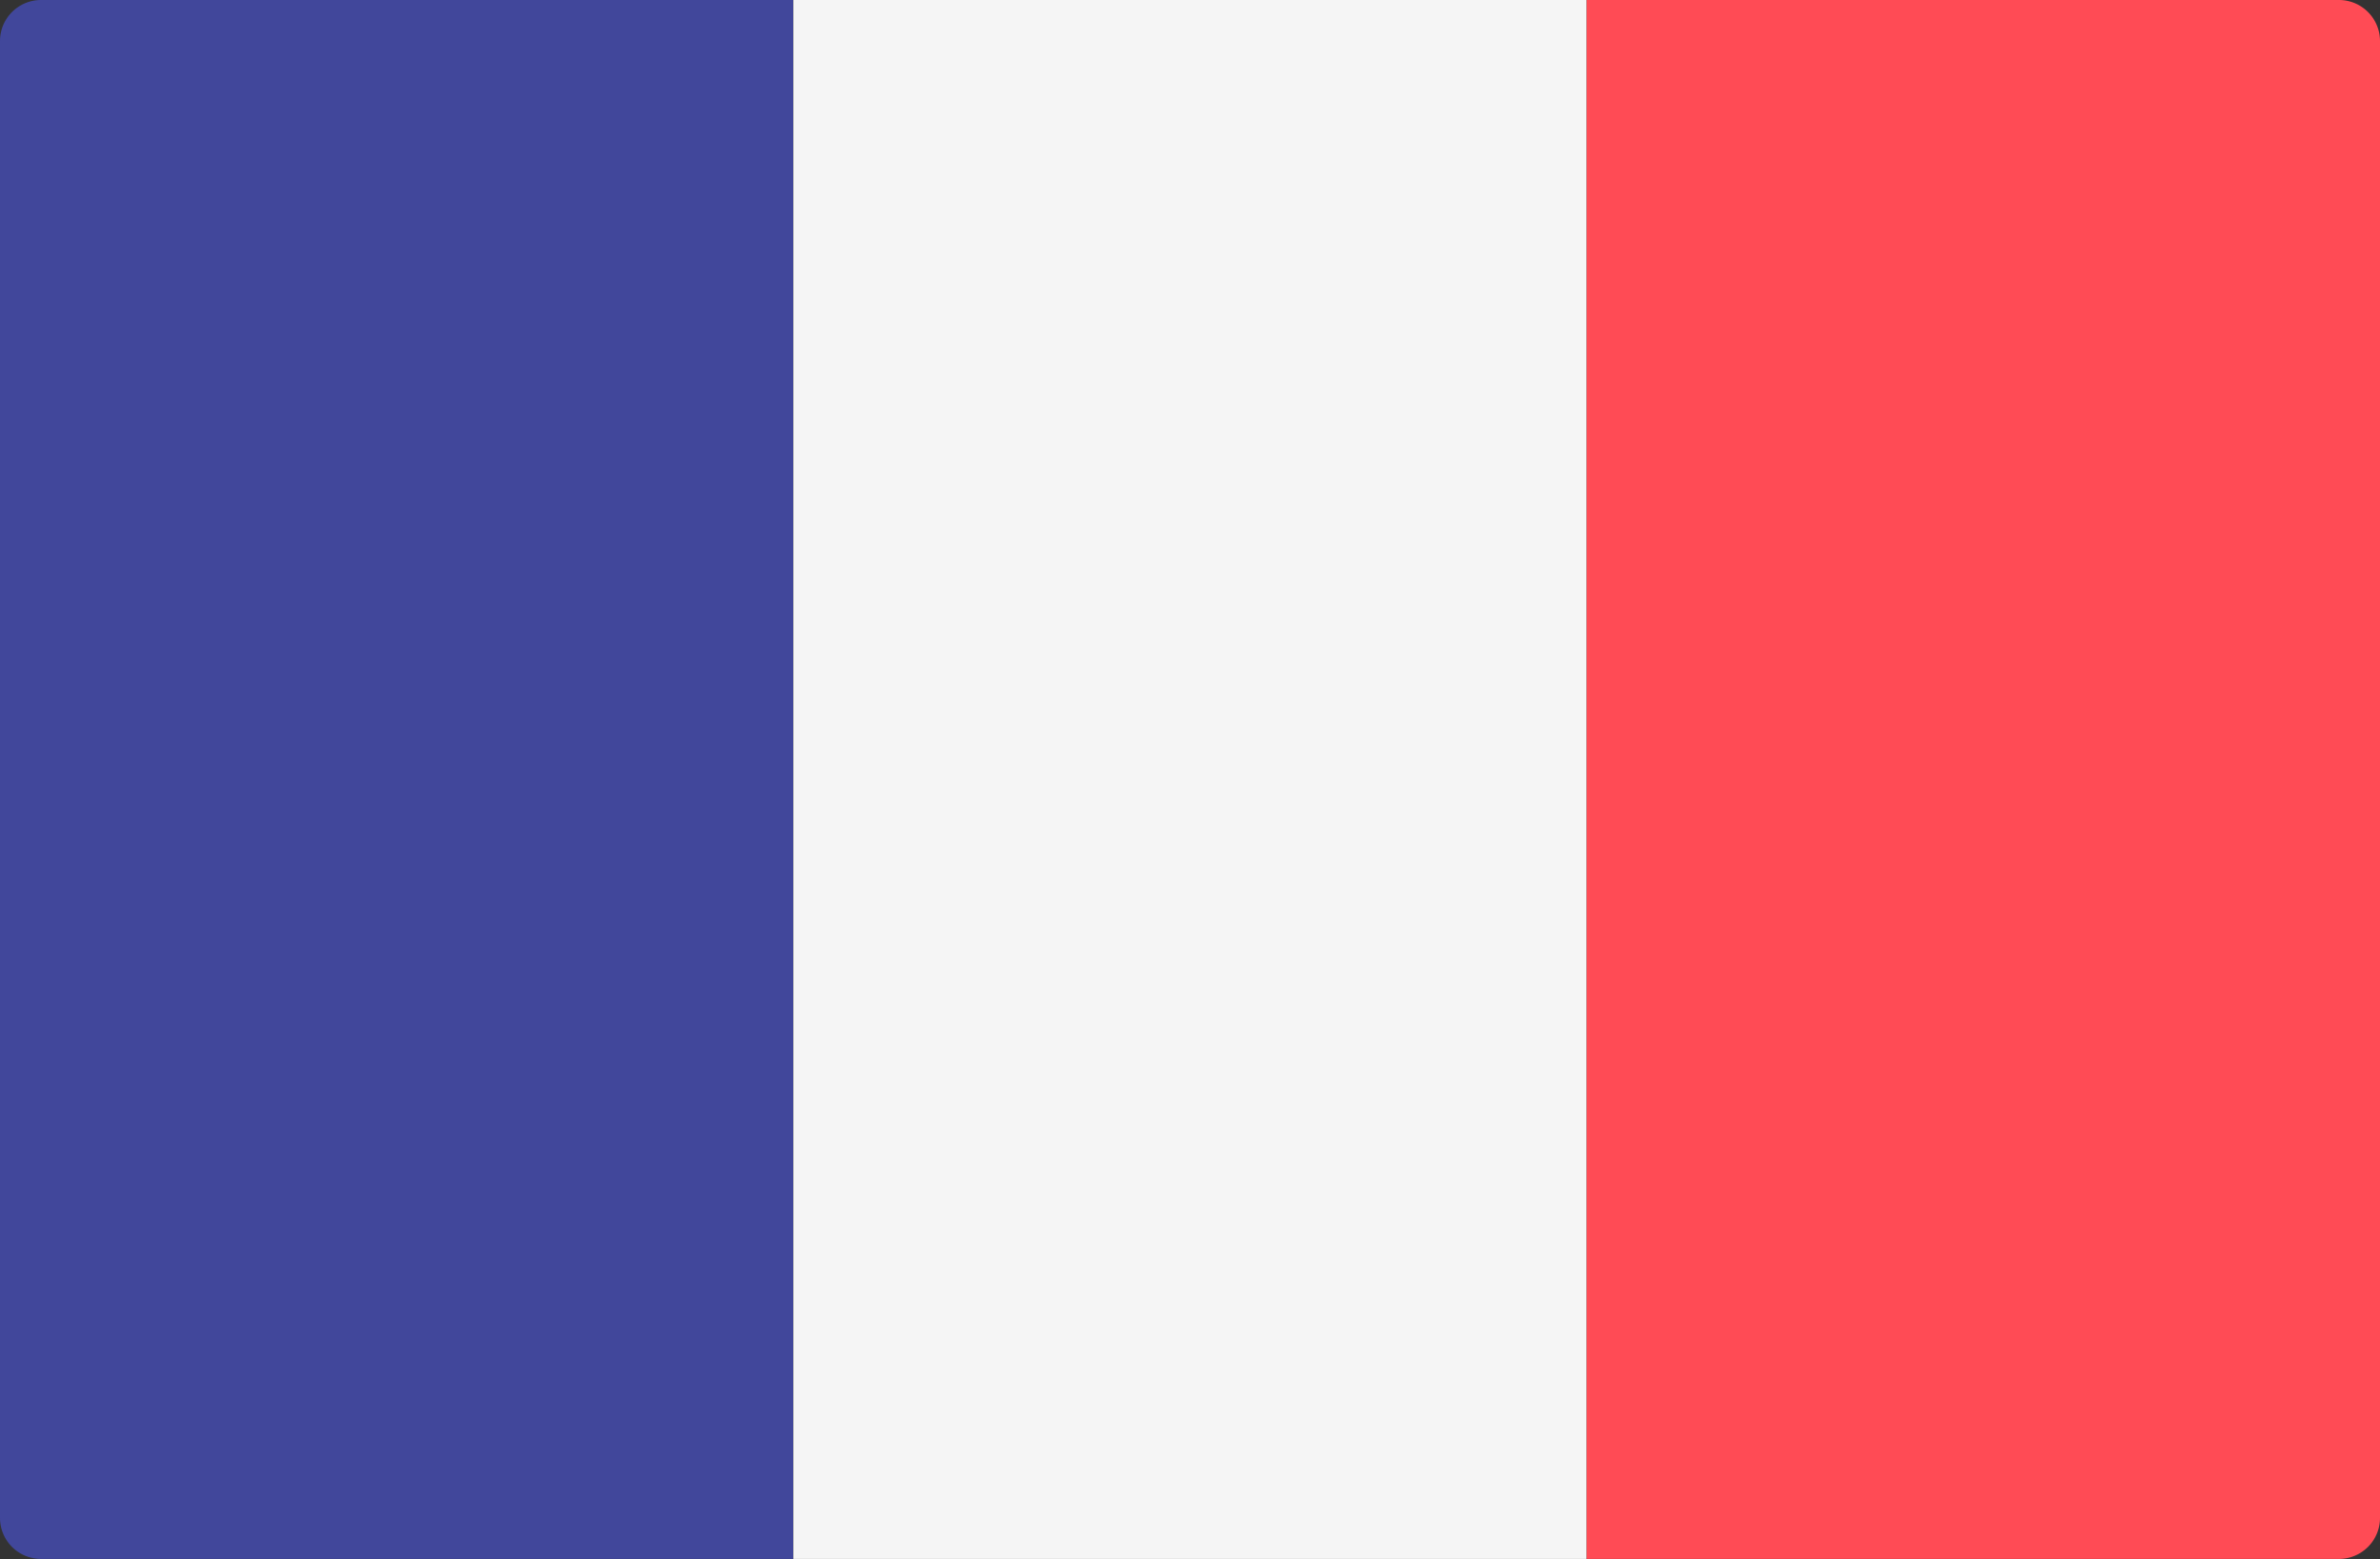
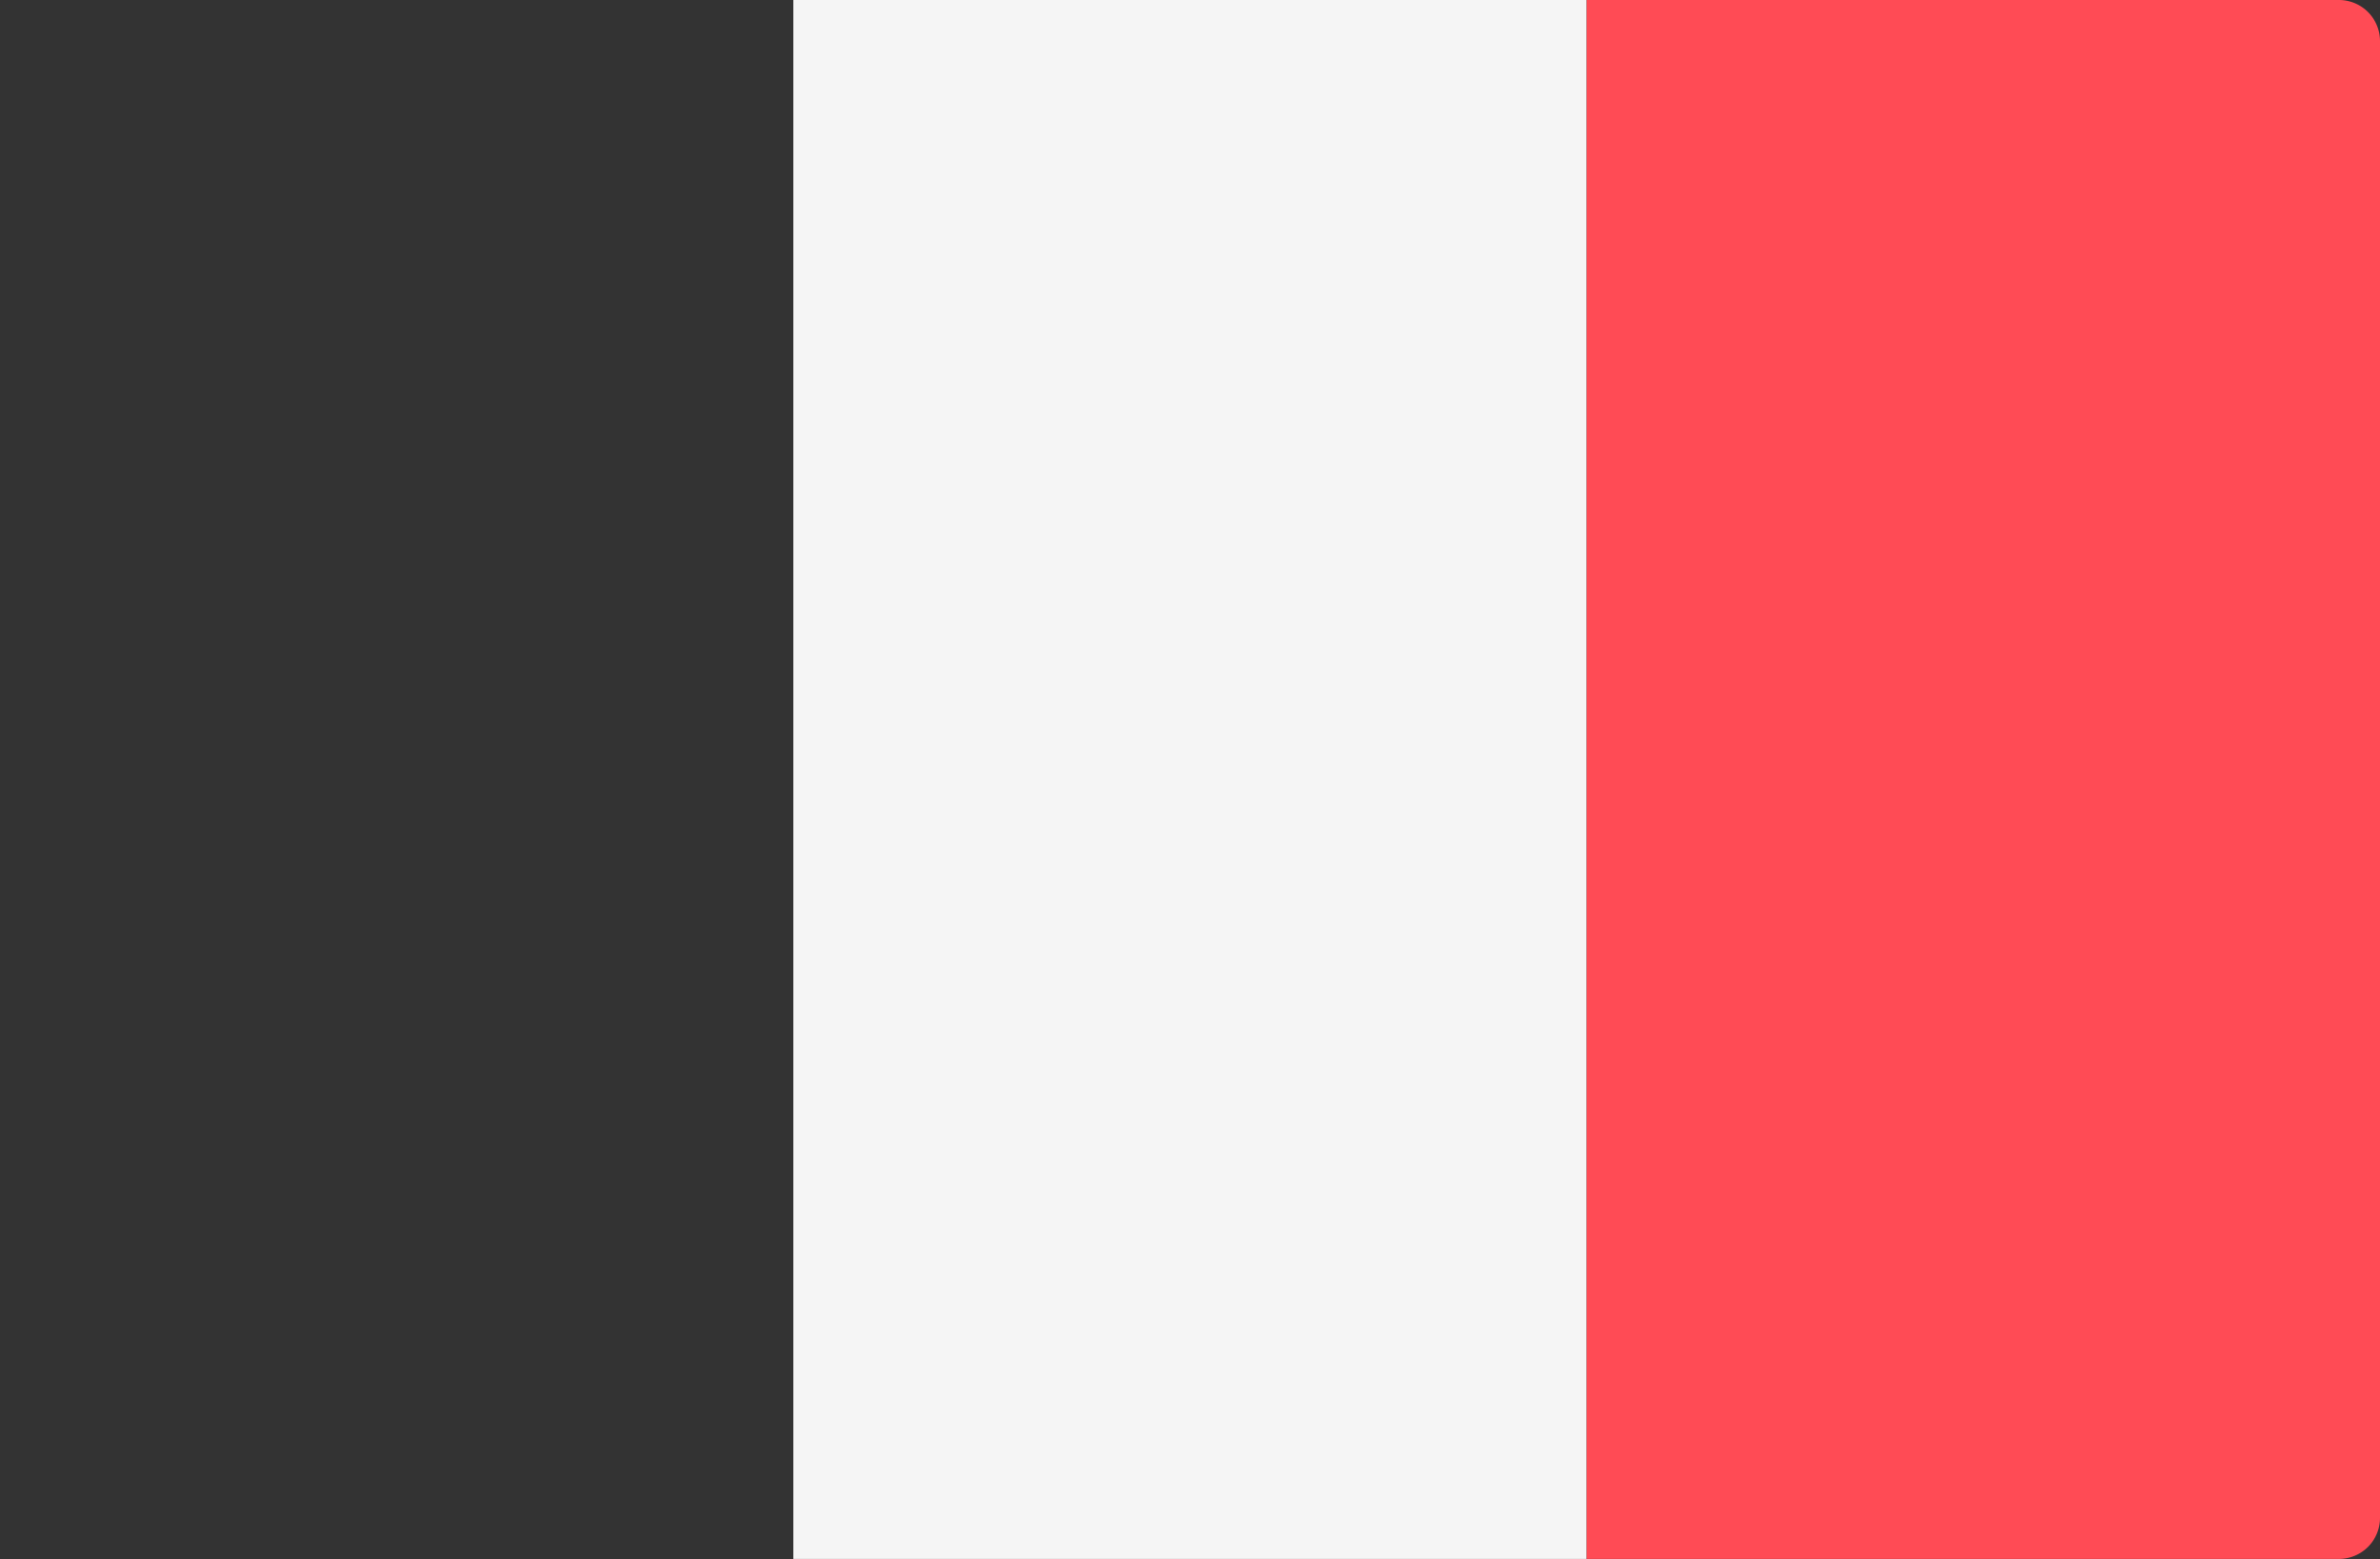
<svg xmlns="http://www.w3.org/2000/svg" width="37.5" height="24.57" viewBox="0 0 37.5 24.57">
  <rect x="0" y="0" width="37.5" height="24.57" fill="#333333" stroke="none" />
  <g id="france_5_" data-name="france (5)" transform="translate(0 -88.272)">
-     <path id="Tracé_5113" data-name="Tracé 5113" d="M12.5,112.841H.647A.647.647,0,0,1,0,112.194V88.919a.647.647,0,0,1,.647-.647H12.5Z" transform="translate(0 0)" fill="#41479b" />
    <rect id="Rectangle_247" data-name="Rectangle 247" width="12.5" height="24.569" transform="translate(12.5 88.272)" fill="#f5f5f5" />
    <path id="Tracé_5114" data-name="Tracé 5114" d="M353.186,112.842H341.333V88.273h11.853a.647.647,0,0,1,.647.647V112.2A.647.647,0,0,1,353.186,112.842Z" transform="translate(-316.333 -0.001)" fill="#ff4b55" />
  </g>
</svg>